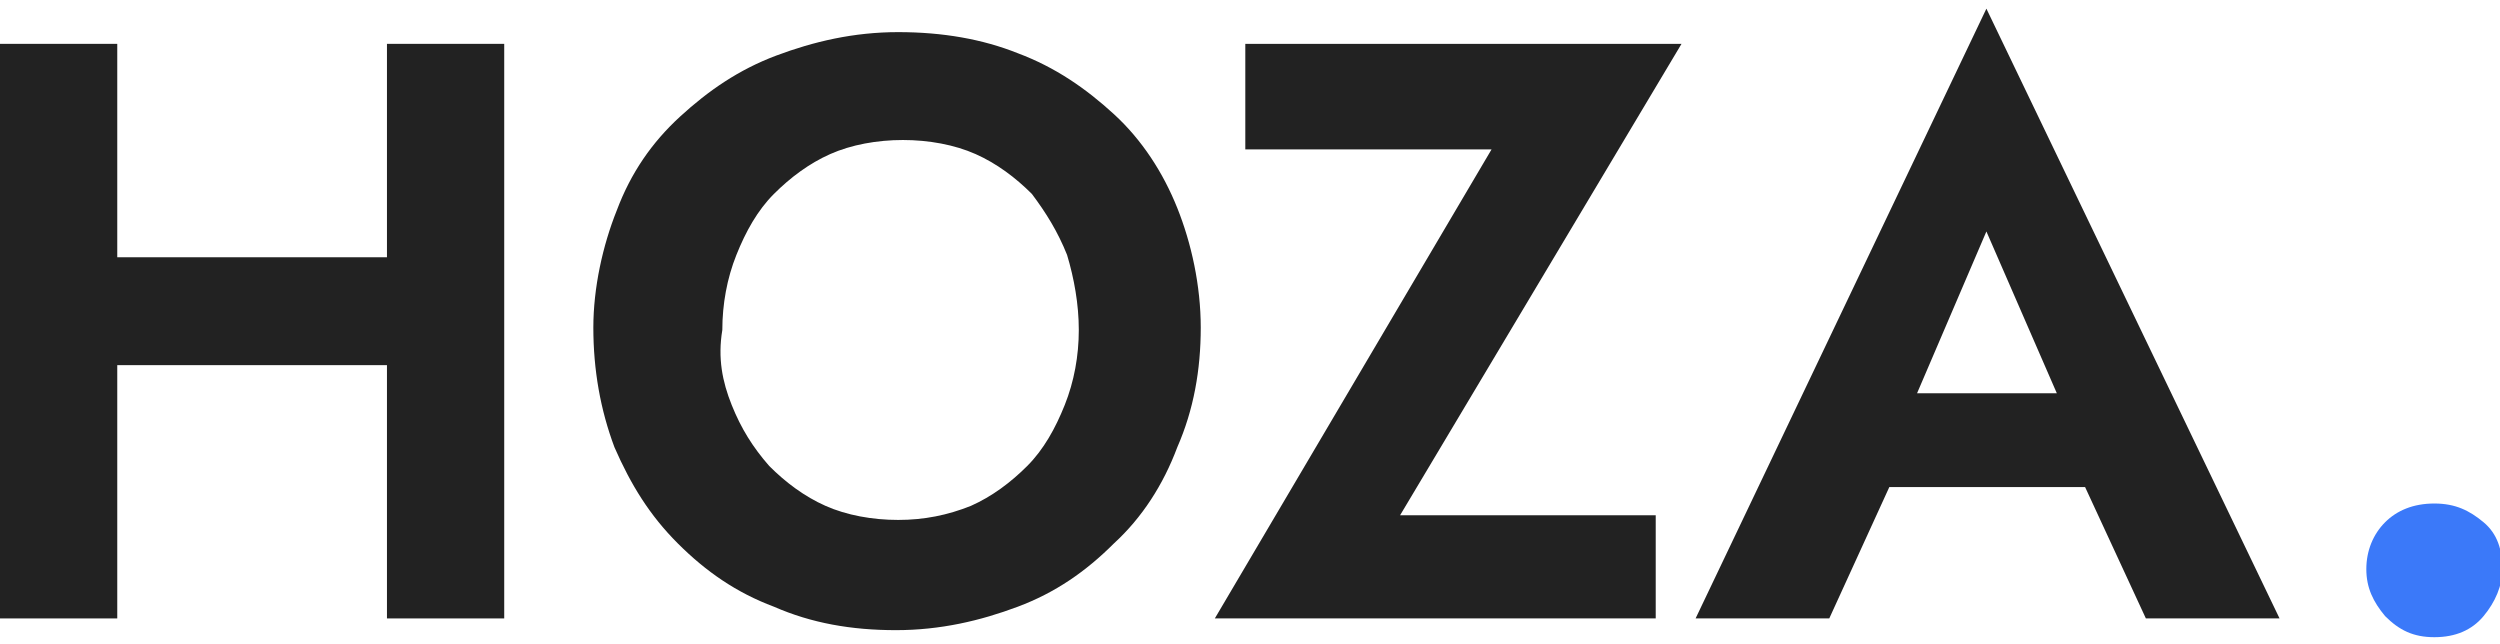
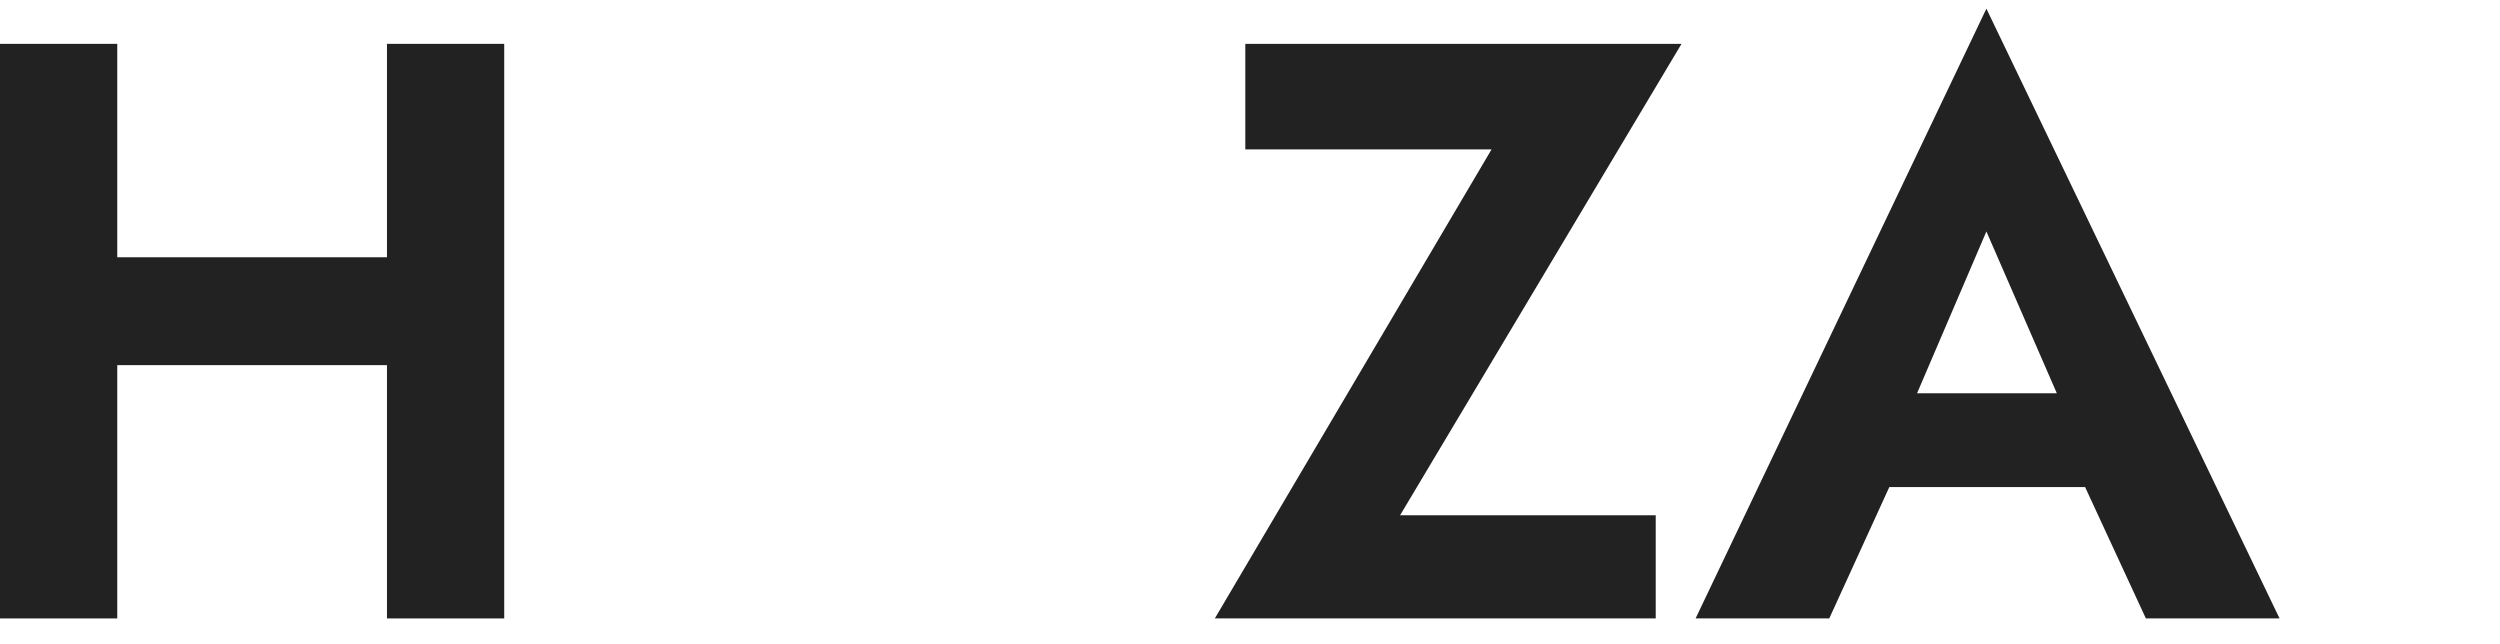
<svg xmlns="http://www.w3.org/2000/svg" width="108px" height="27.8px" version="1.1" x="0px" y="0px" viewBox="0 0 106.6 26.7" style="enable-background:new 0 0 106.6 26.7;" xml:space="preserve">
  <style type="text/css">
	.st0{fill:#222222;}
	.st1{fill:#3B79F9;}
</style>
  <g>
    <path class="st0" d="M5,1.5V26H0V1.5H5z M1.6,10.6h18v4.6h-18V10.6z M21.5,1.5V26h-5V1.5H21.5z" />
-     <path class="st0" d="M26.3,8.6c0.6-1.6,1.5-2.9,2.7-4c1.2-1.1,2.5-2,4.1-2.6S36.4,1,38.3,1c1.9,0,3.6,0.3,5.1,0.9   c1.6,0.6,2.9,1.5,4.1,2.6c1.2,1.1,2.1,2.5,2.7,4s1,3.3,1,5.1c0,1.8-0.3,3.5-1,5.1c-0.6,1.6-1.5,3-2.7,4.1c-1.2,1.2-2.5,2.1-4.1,2.7   s-3.3,1-5.2,1s-3.6-0.3-5.2-1c-1.6-0.6-2.9-1.5-4.1-2.7c-1.2-1.2-2-2.5-2.7-4.1c-0.6-1.6-0.9-3.3-0.9-5.1   C25.3,11.9,25.7,10.1,26.3,8.6z M31.2,16.9c0.4,1,0.9,1.8,1.6,2.6c0.7,0.7,1.5,1.3,2.4,1.7c0.9,0.4,2,0.6,3.1,0.6s2.1-0.2,3.1-0.6   c0.9-0.4,1.7-1,2.4-1.7c0.7-0.7,1.2-1.6,1.6-2.6c0.4-1,0.6-2.1,0.6-3.2c0-1.1-0.2-2.2-0.5-3.2c-0.4-1-0.9-1.8-1.5-2.6   c-0.7-0.7-1.5-1.3-2.4-1.7c-0.9-0.4-2-0.6-3.1-0.6c-1.1,0-2.2,0.2-3.1,0.6c-0.9,0.4-1.7,1-2.4,1.7c-0.7,0.7-1.2,1.6-1.6,2.6   c-0.4,1-0.6,2.1-0.6,3.2C30.6,14.9,30.8,15.9,31.2,16.9z" />
    <path class="st0" d="M53.1,1.5h18.6l-12,20.1h10.9V26H51.8L63.6,6H53.1V1.5z" />
    <path class="st0" d="M81.1,17.9l0.1,1.1L78,26h-5.7L84.7,0l12.5,26h-5.7l-3.1-6.7l0-1.3l-3.7-8.5L81.1,17.9z M78.9,16.4h11.8l0.6,4   h-13L78.9,16.4z" />
-     <path class="st1" d="M101.7,21.9c0.5-0.5,1.2-0.8,2.1-0.8s1.5,0.3,2.1,0.8s0.8,1.2,0.8,2c0,0.7-0.3,1.4-0.8,2   c-0.5,0.6-1.2,0.9-2.1,0.9s-1.5-0.3-2.1-0.9c-0.5-0.6-0.8-1.2-0.8-2C100.9,23.1,101.2,22.4,101.7,21.9z" />
  </g>
</svg>